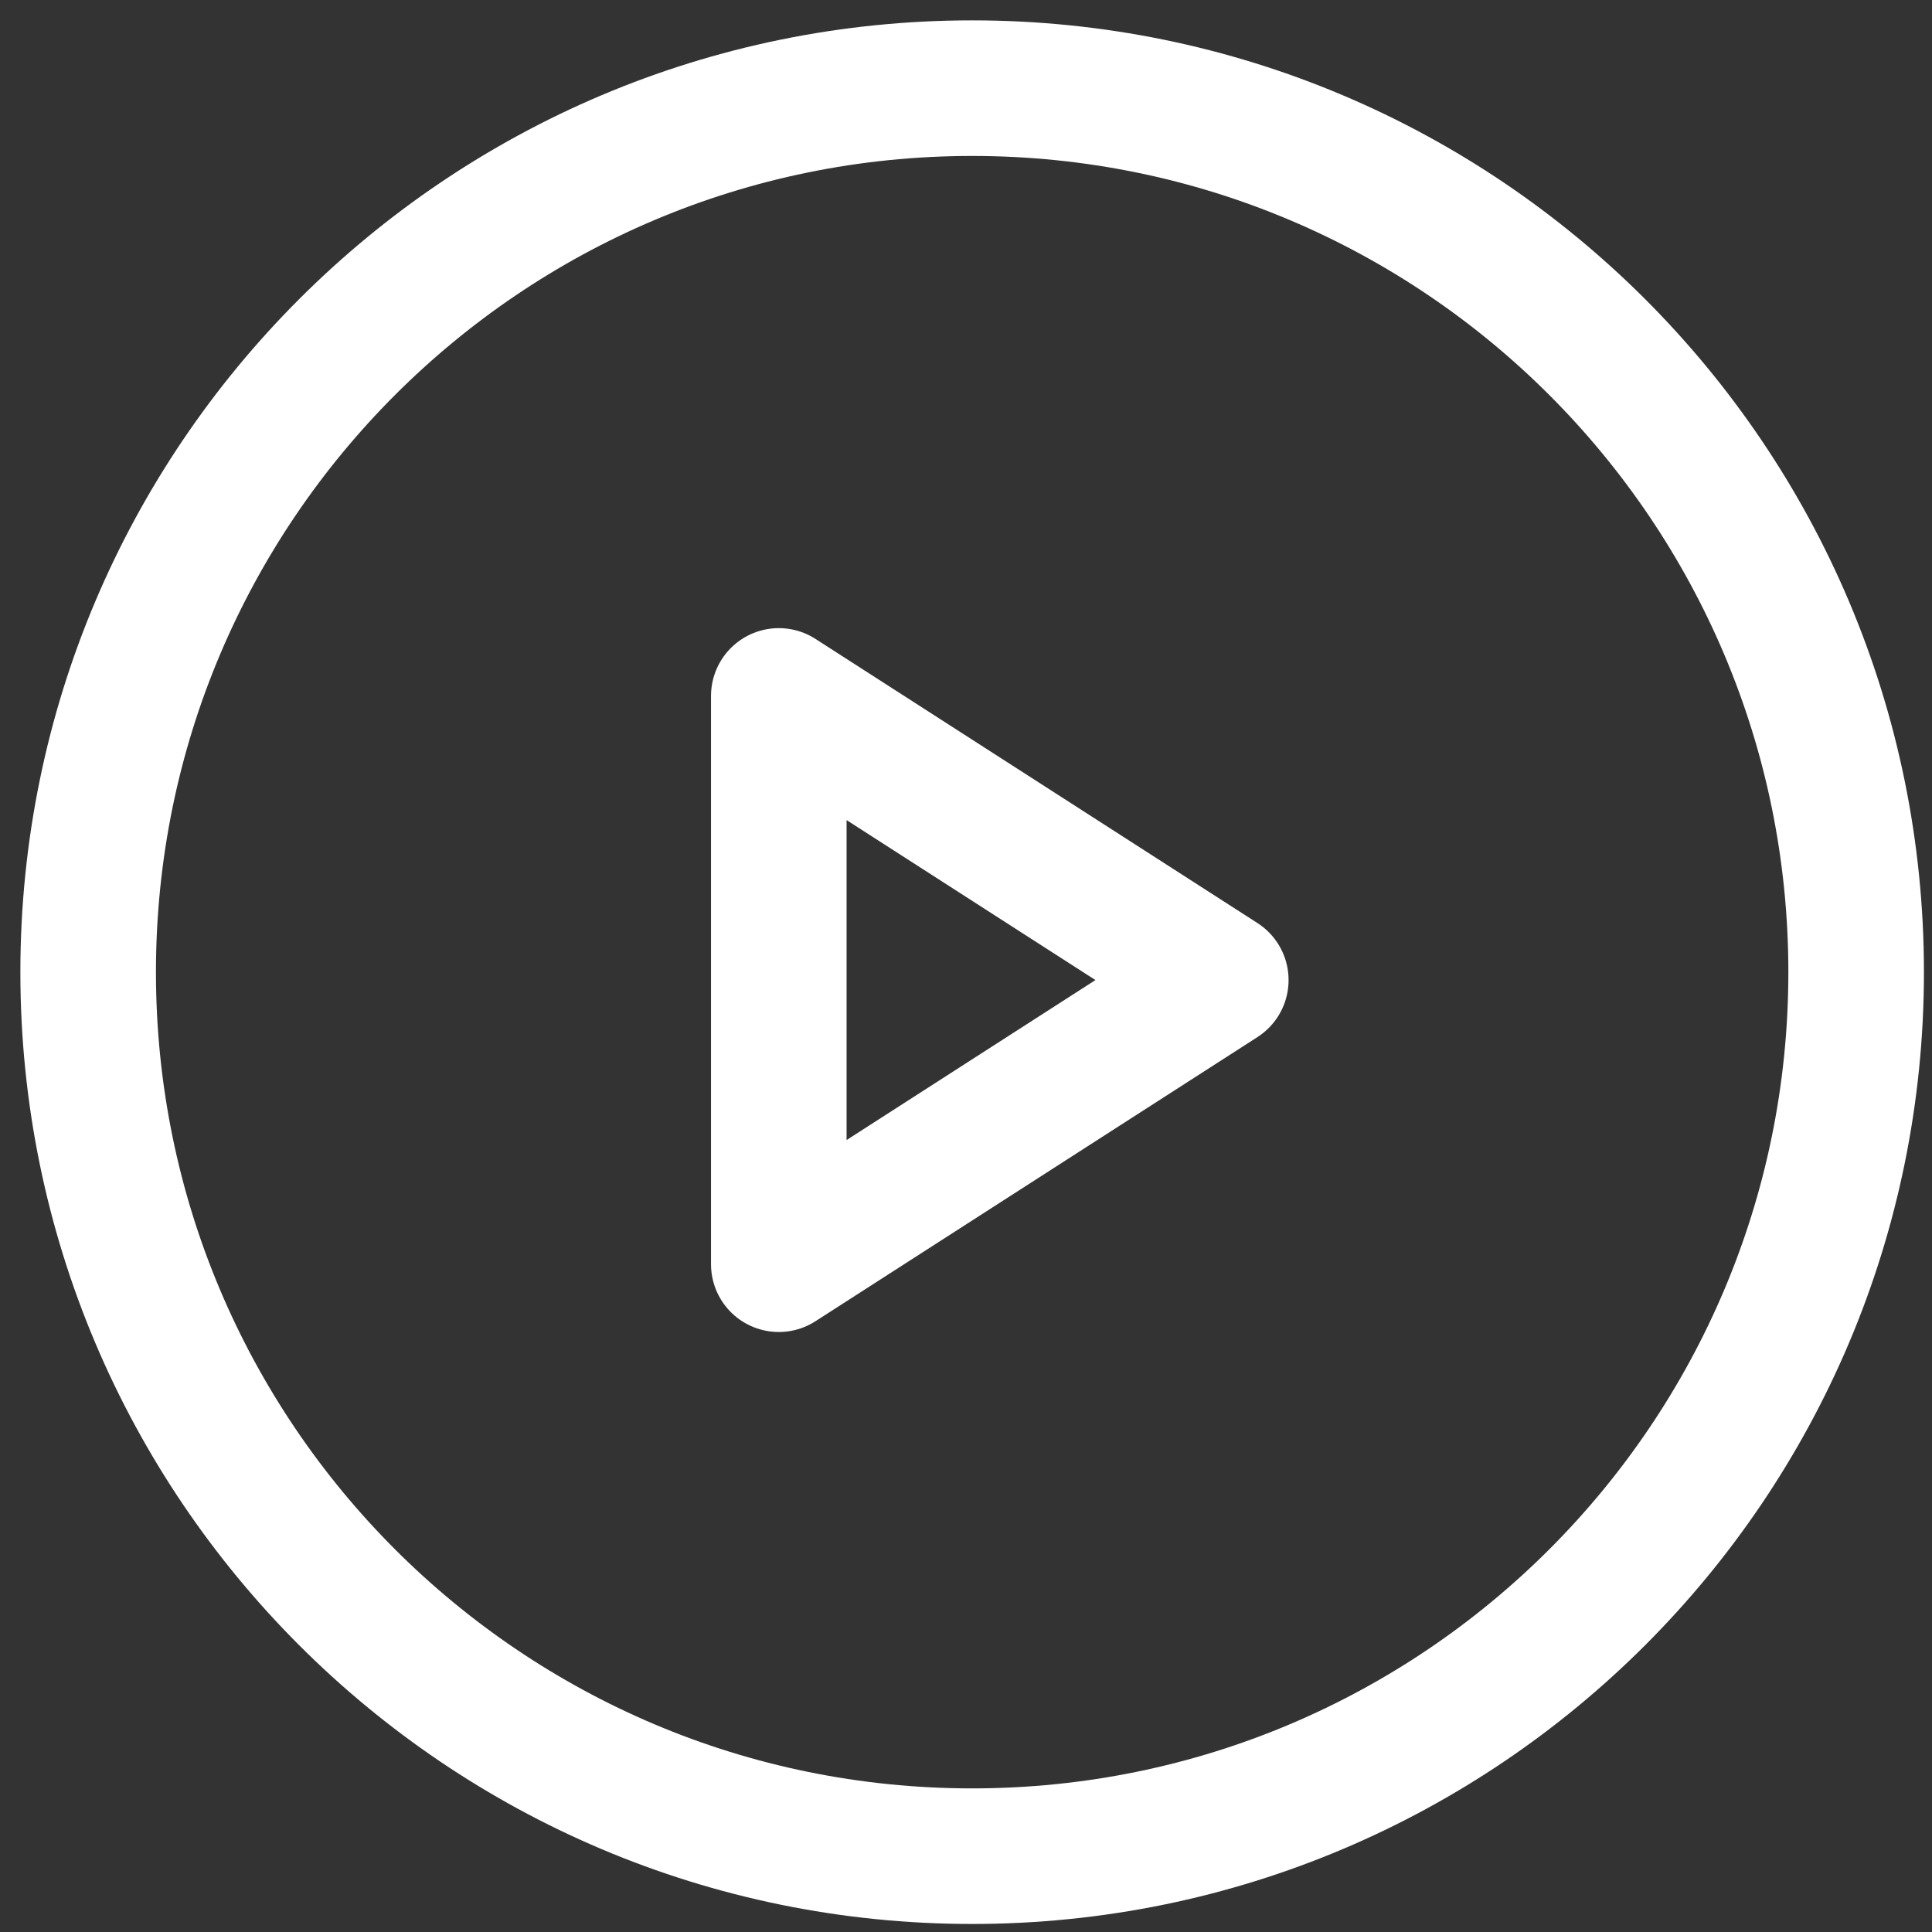
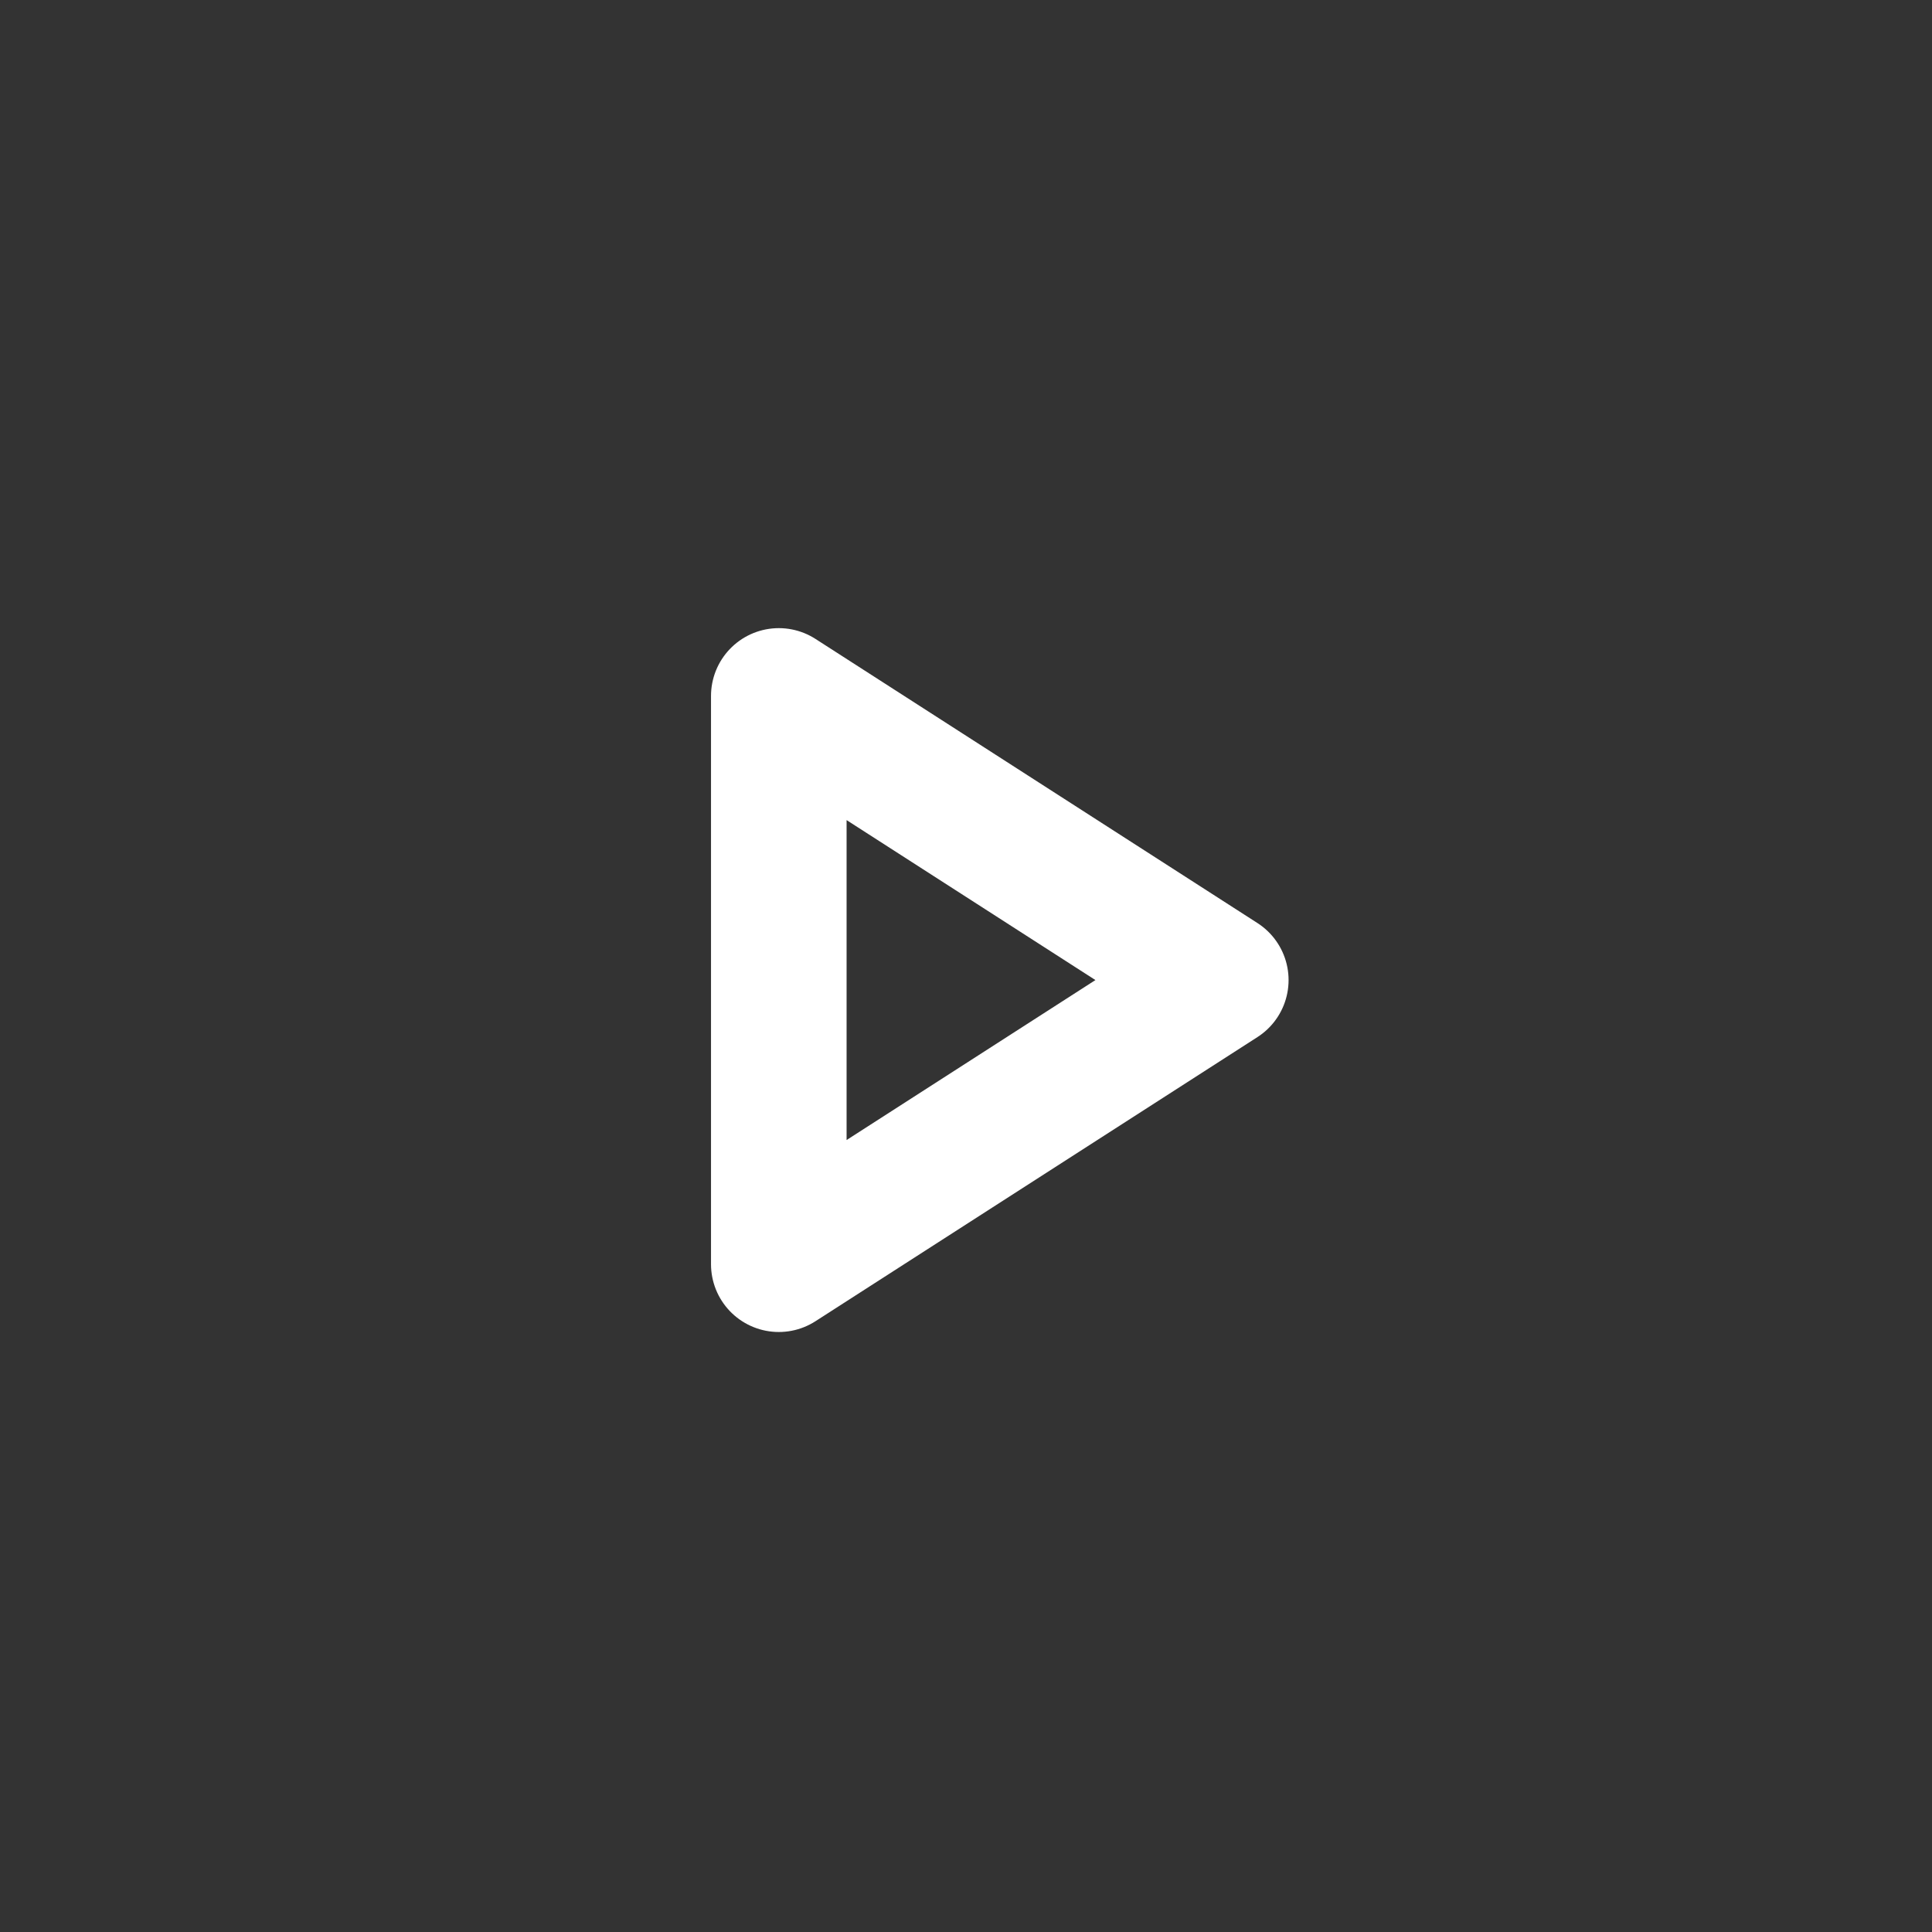
<svg xmlns="http://www.w3.org/2000/svg" width="57" height="57" viewBox="0 0 57 57" fill="none">
  <rect x="0" y="0" width="57" height="57" fill="#333333" stroke="none" />
-   <path fill-rule="evenodd" clip-rule="evenodd" d="M28.681 54.763C43.086 54.763 54.762 43.086 54.762 28.682C54.762 14.278 43.086 2.601 28.681 2.601C14.277 2.601 2.601 14.278 2.601 28.682C2.601 43.086 14.277 54.763 28.681 54.763Z" stroke="white" stroke-width="4" />
  <path fill-rule="evenodd" clip-rule="evenodd" d="M22.977 20.532L36.017 28.915L22.977 37.298V20.532V20.532Z" stroke="white" stroke-width="4" stroke-linecap="round" stroke-linejoin="round" />
</svg>